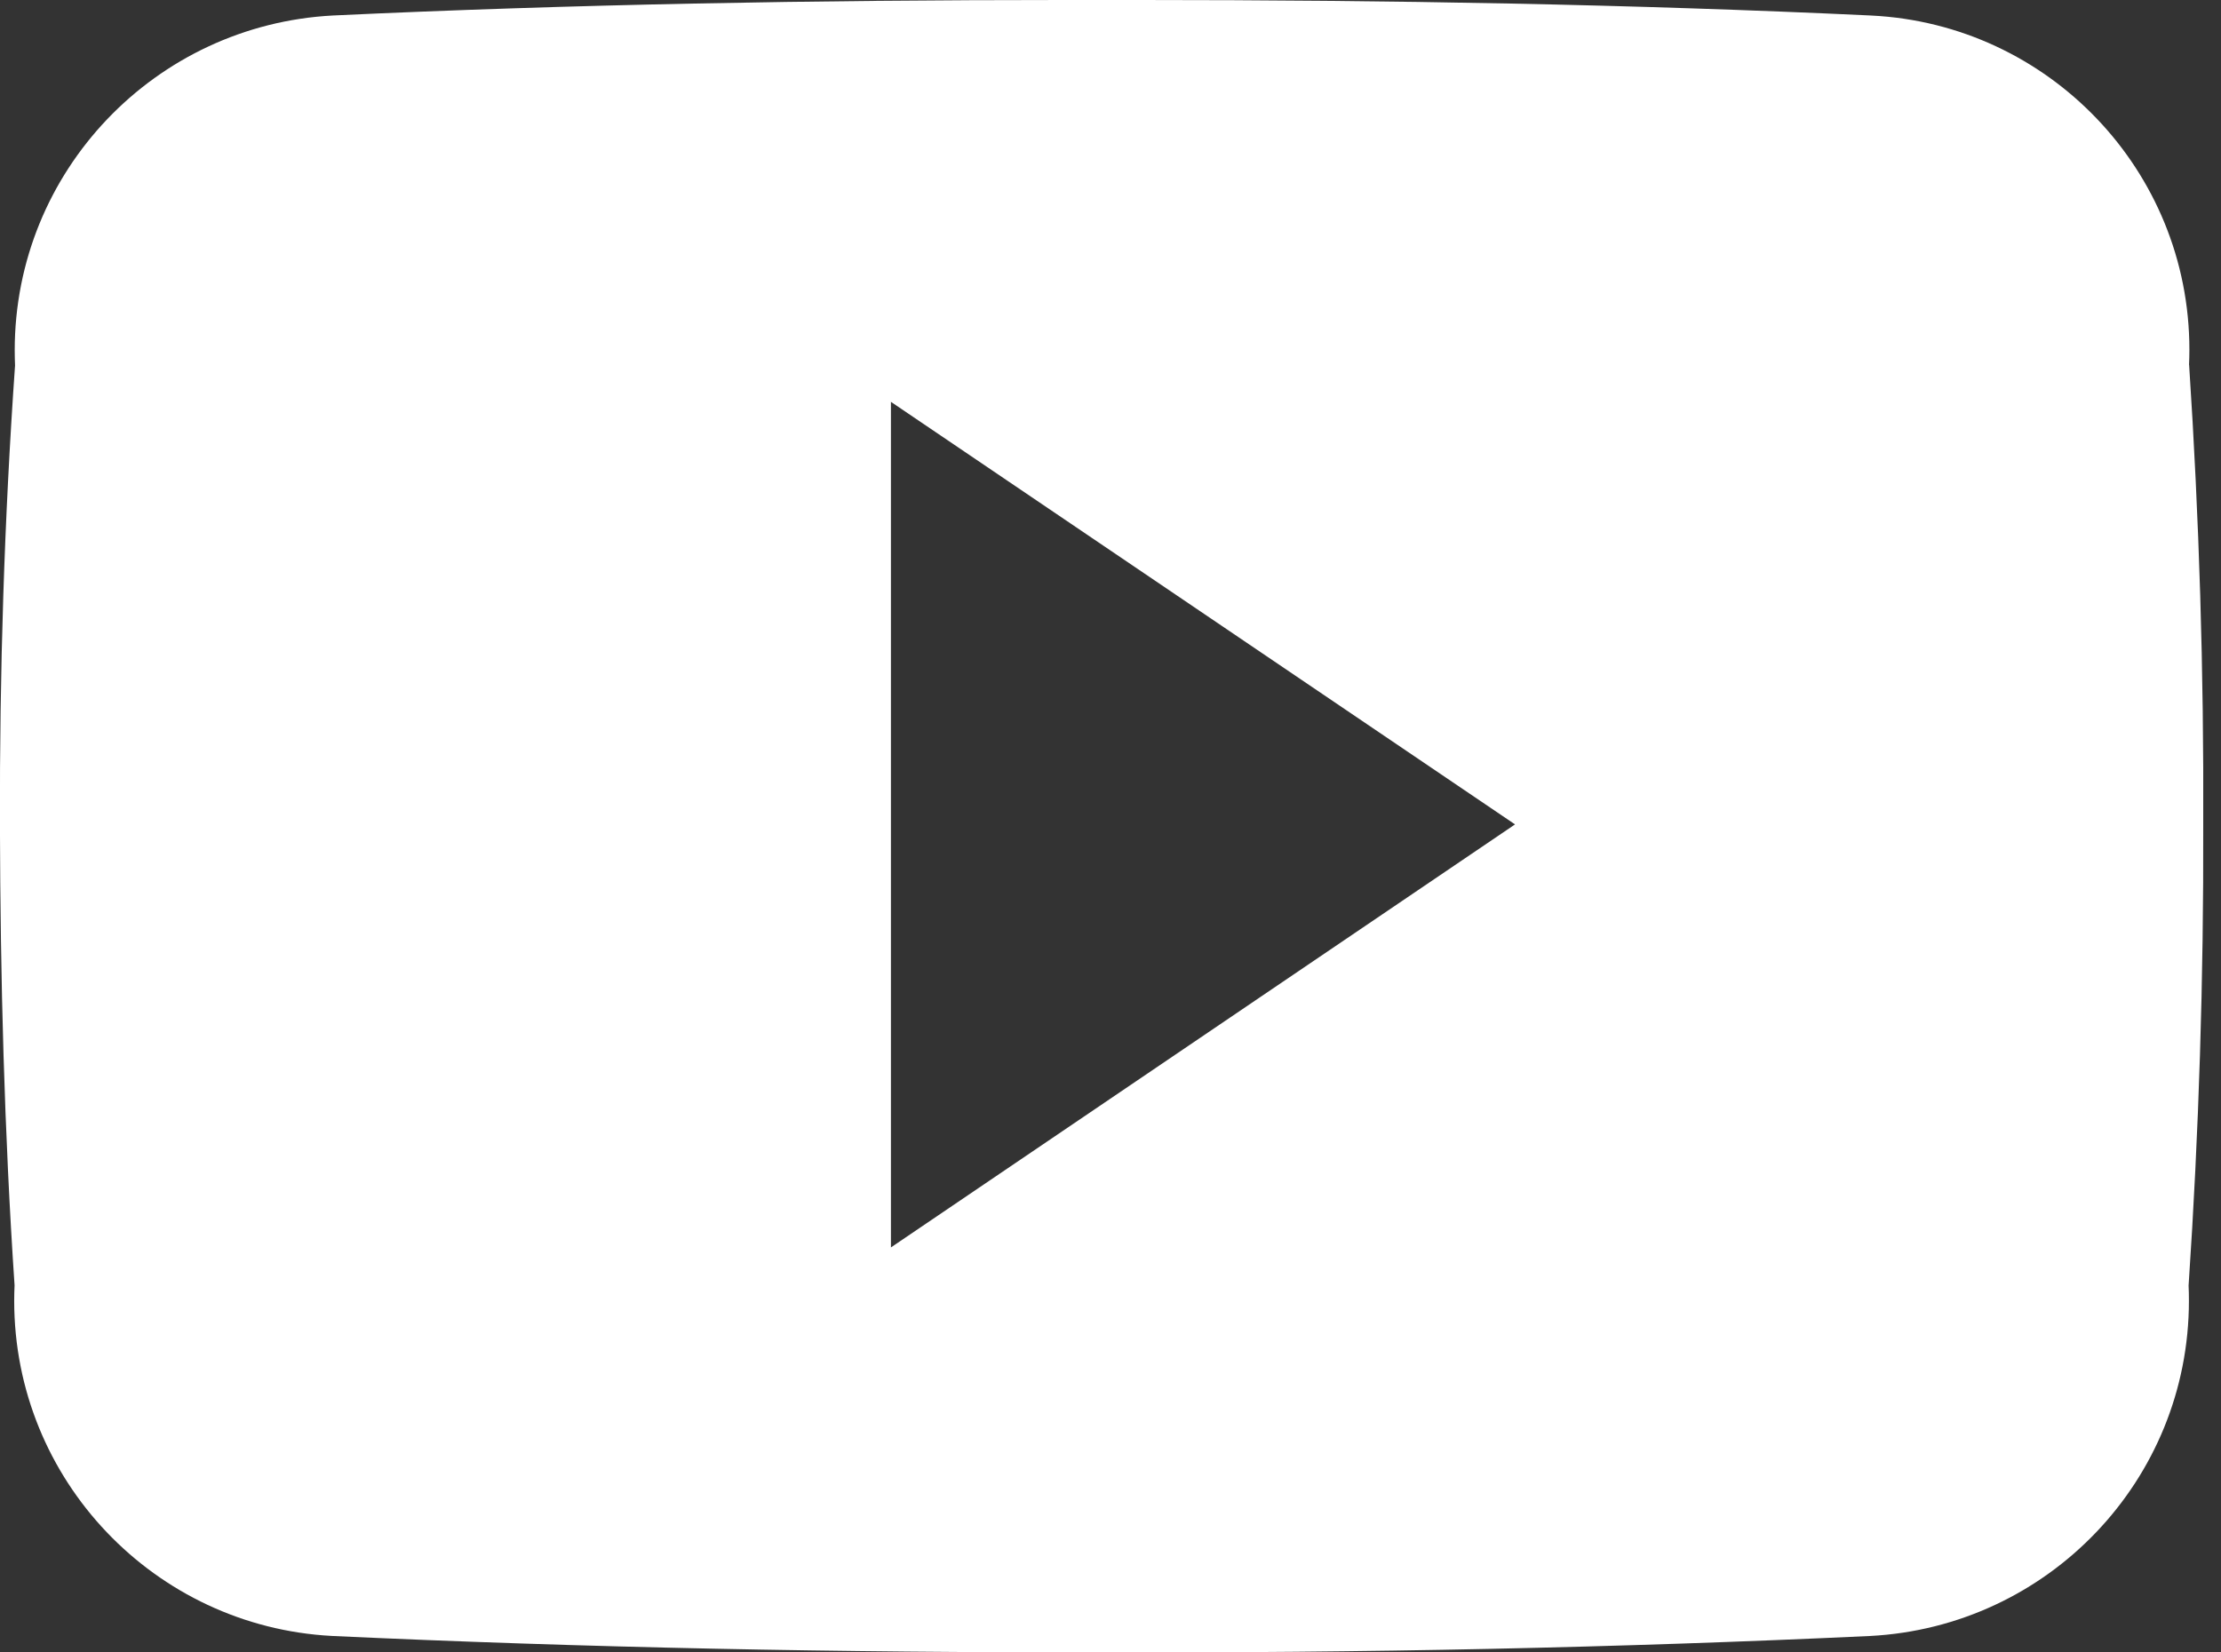
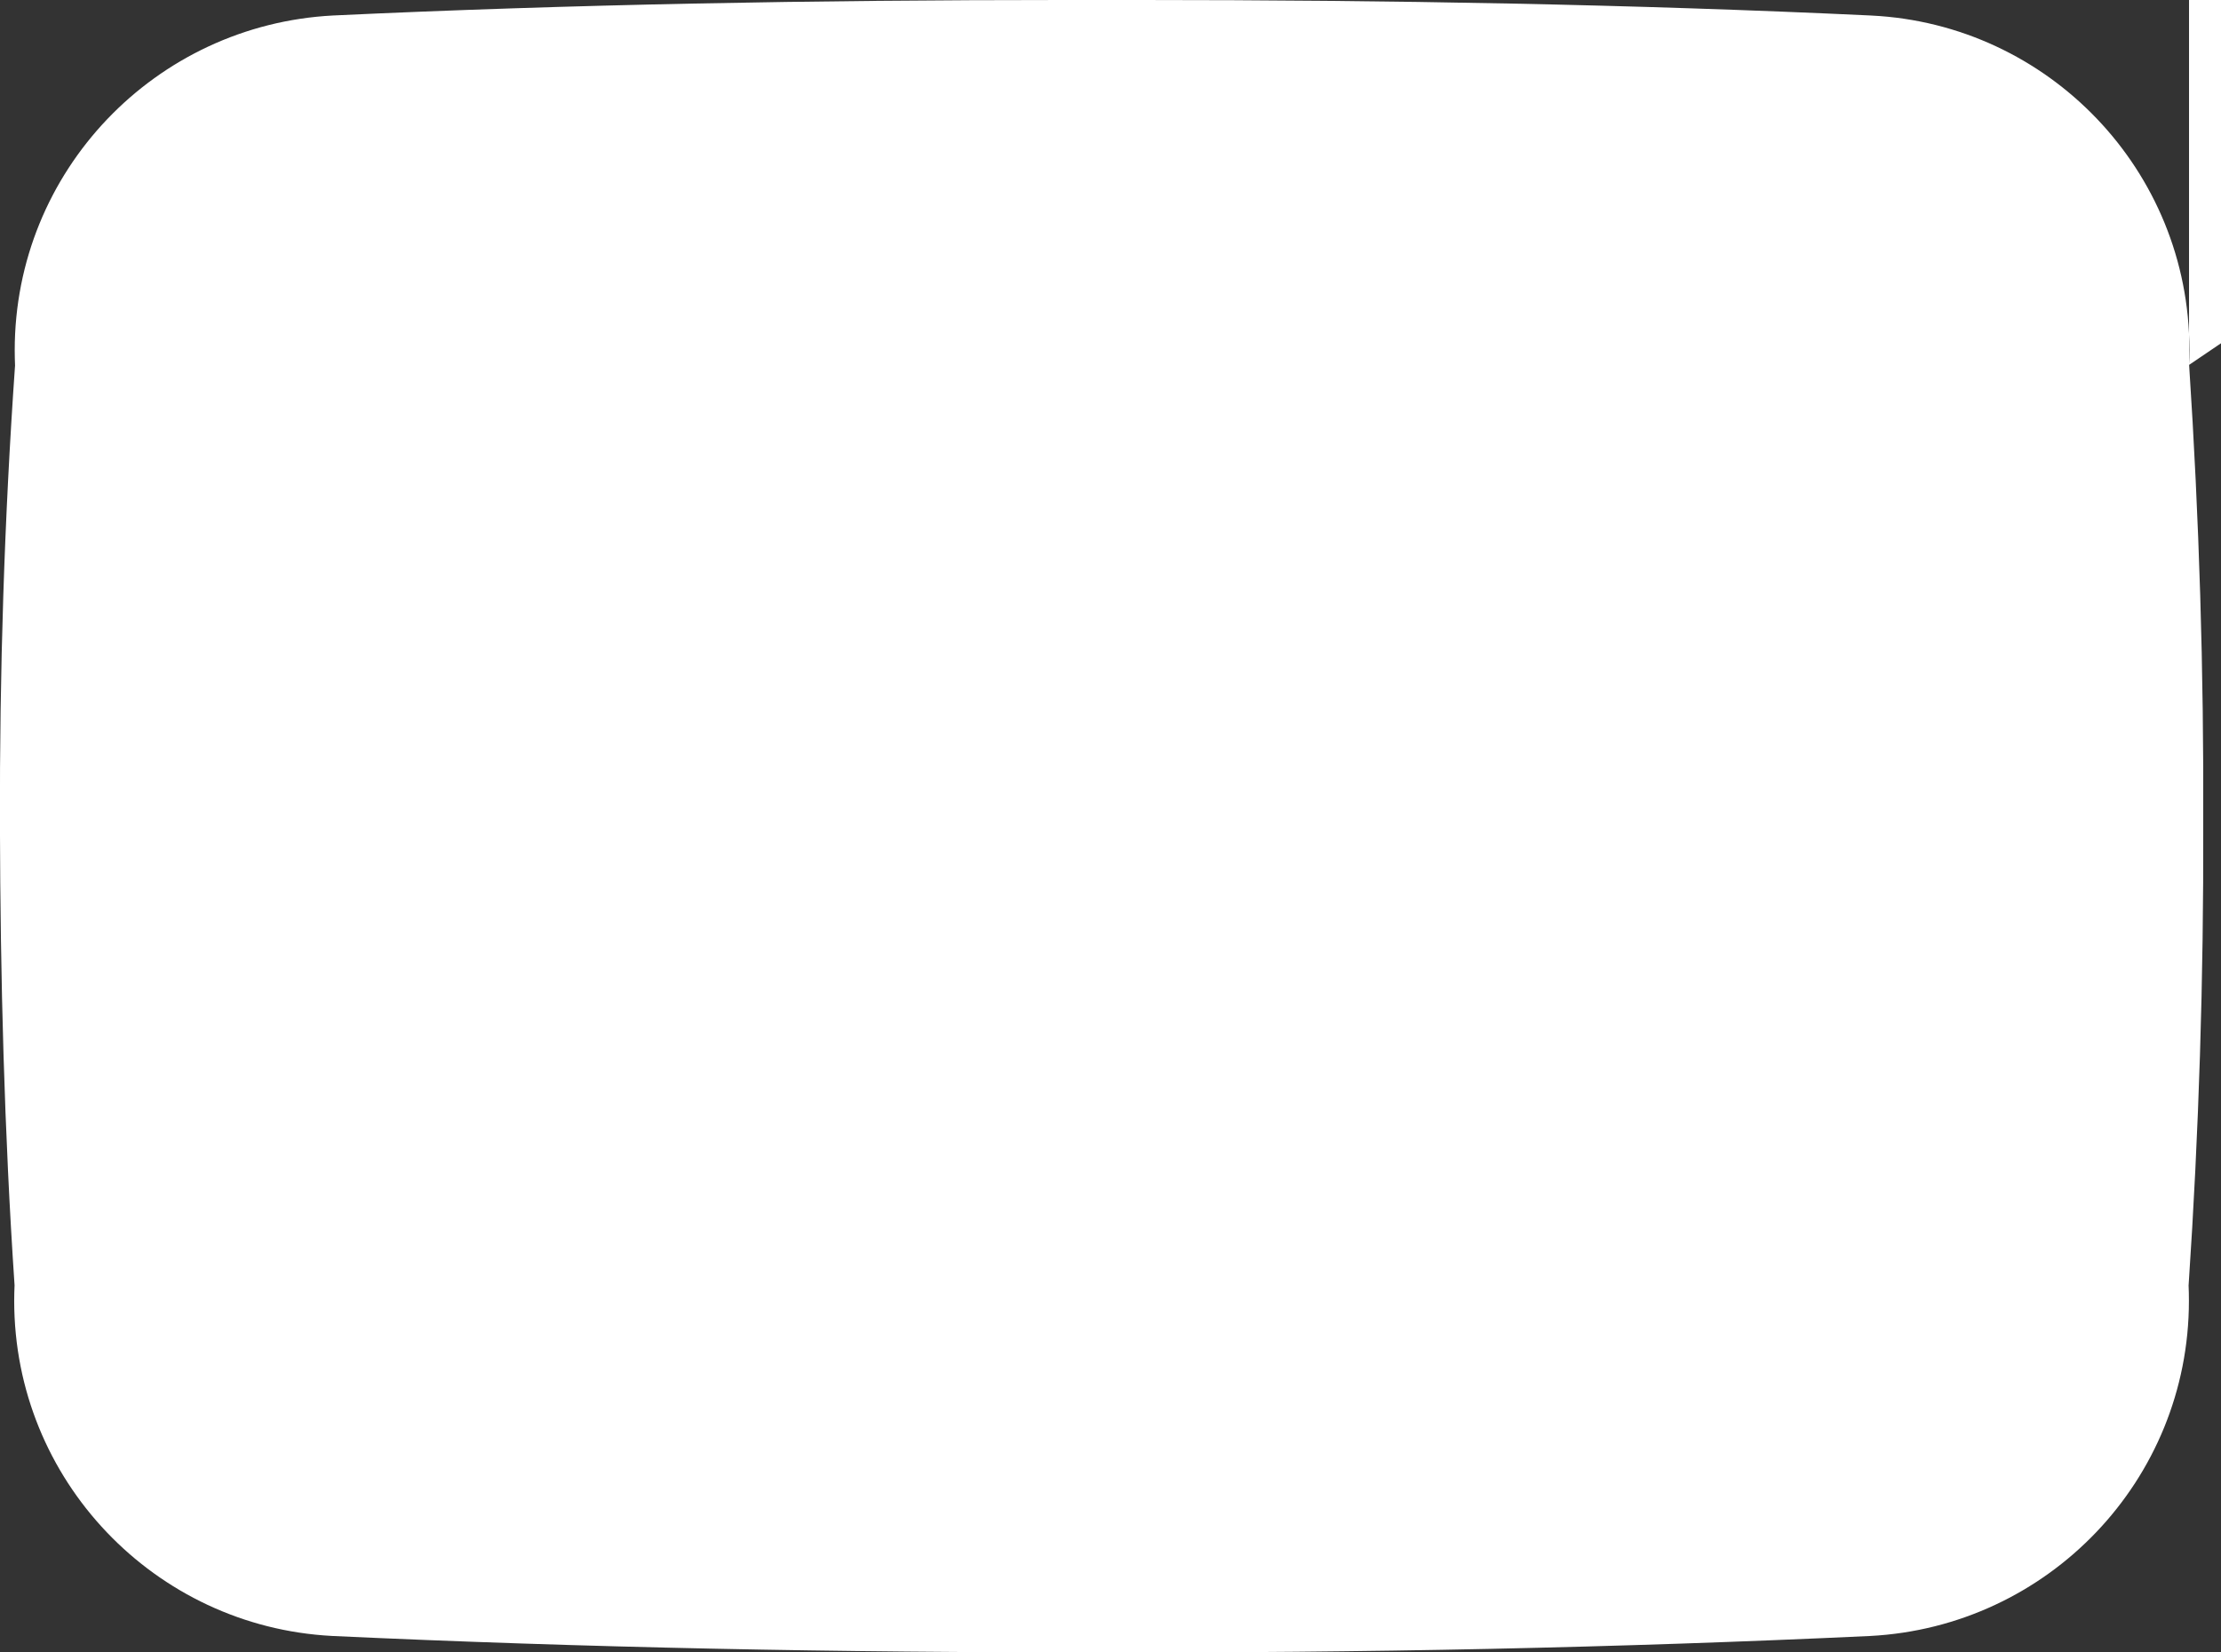
<svg xmlns="http://www.w3.org/2000/svg" version="1.1" width="43" height="32" viewBox="0 0 43 32">
  <rect x="0" y="0" width="43" height="32" fill="#333333" stroke="none" />
  <title>icon_youtube</title>
-   <path fill="#fff" d="M42.381 7.067c0.004-0.088 0.007-0.192 0.007-0.296 0-3.47-2.729-6.303-6.159-6.47l-0.015-0.001c-4.616-0.217-9.324-0.3-14.133-0.3h-1.499c-4.8 0-9.516 0.083-14.133 0.3-3.442 0.179-6.164 3.014-6.164 6.484 0 0.105 0.003 0.21 0.007 0.314l-0.001-0.015c-0.208 2.967-0.3 5.933-0.292 8.9s0.083 5.933 0.283 8.908c-0.004 0.090-0.007 0.195-0.007 0.301 0 3.471 2.722 6.307 6.148 6.489l0.016 0.001c4.849 0.225 9.824 0.325 14.883 0.316q7.6 0.025 14.883-0.316c3.447-0.179 6.174-3.017 6.174-6.492 0-0.105-0.002-0.21-0.007-0.314l0.001 0.015c0.2-2.975 0.292-5.941 0.283-8.916q0.020-4.451-0.273-8.908zM17.249 24.157v-16.375l12.083 8.183z" />
+   <path fill="#fff" d="M42.381 7.067c0.004-0.088 0.007-0.192 0.007-0.296 0-3.47-2.729-6.303-6.159-6.47l-0.015-0.001c-4.616-0.217-9.324-0.3-14.133-0.3h-1.499c-4.8 0-9.516 0.083-14.133 0.3-3.442 0.179-6.164 3.014-6.164 6.484 0 0.105 0.003 0.21 0.007 0.314l-0.001-0.015c-0.208 2.967-0.3 5.933-0.292 8.9s0.083 5.933 0.283 8.908c-0.004 0.090-0.007 0.195-0.007 0.301 0 3.471 2.722 6.307 6.148 6.489l0.016 0.001c4.849 0.225 9.824 0.325 14.883 0.316q7.6 0.025 14.883-0.316c3.447-0.179 6.174-3.017 6.174-6.492 0-0.105-0.002-0.21-0.007-0.314l0.001 0.015c0.2-2.975 0.292-5.941 0.283-8.916q0.020-4.451-0.273-8.908zv-16.375l12.083 8.183z" />
</svg>